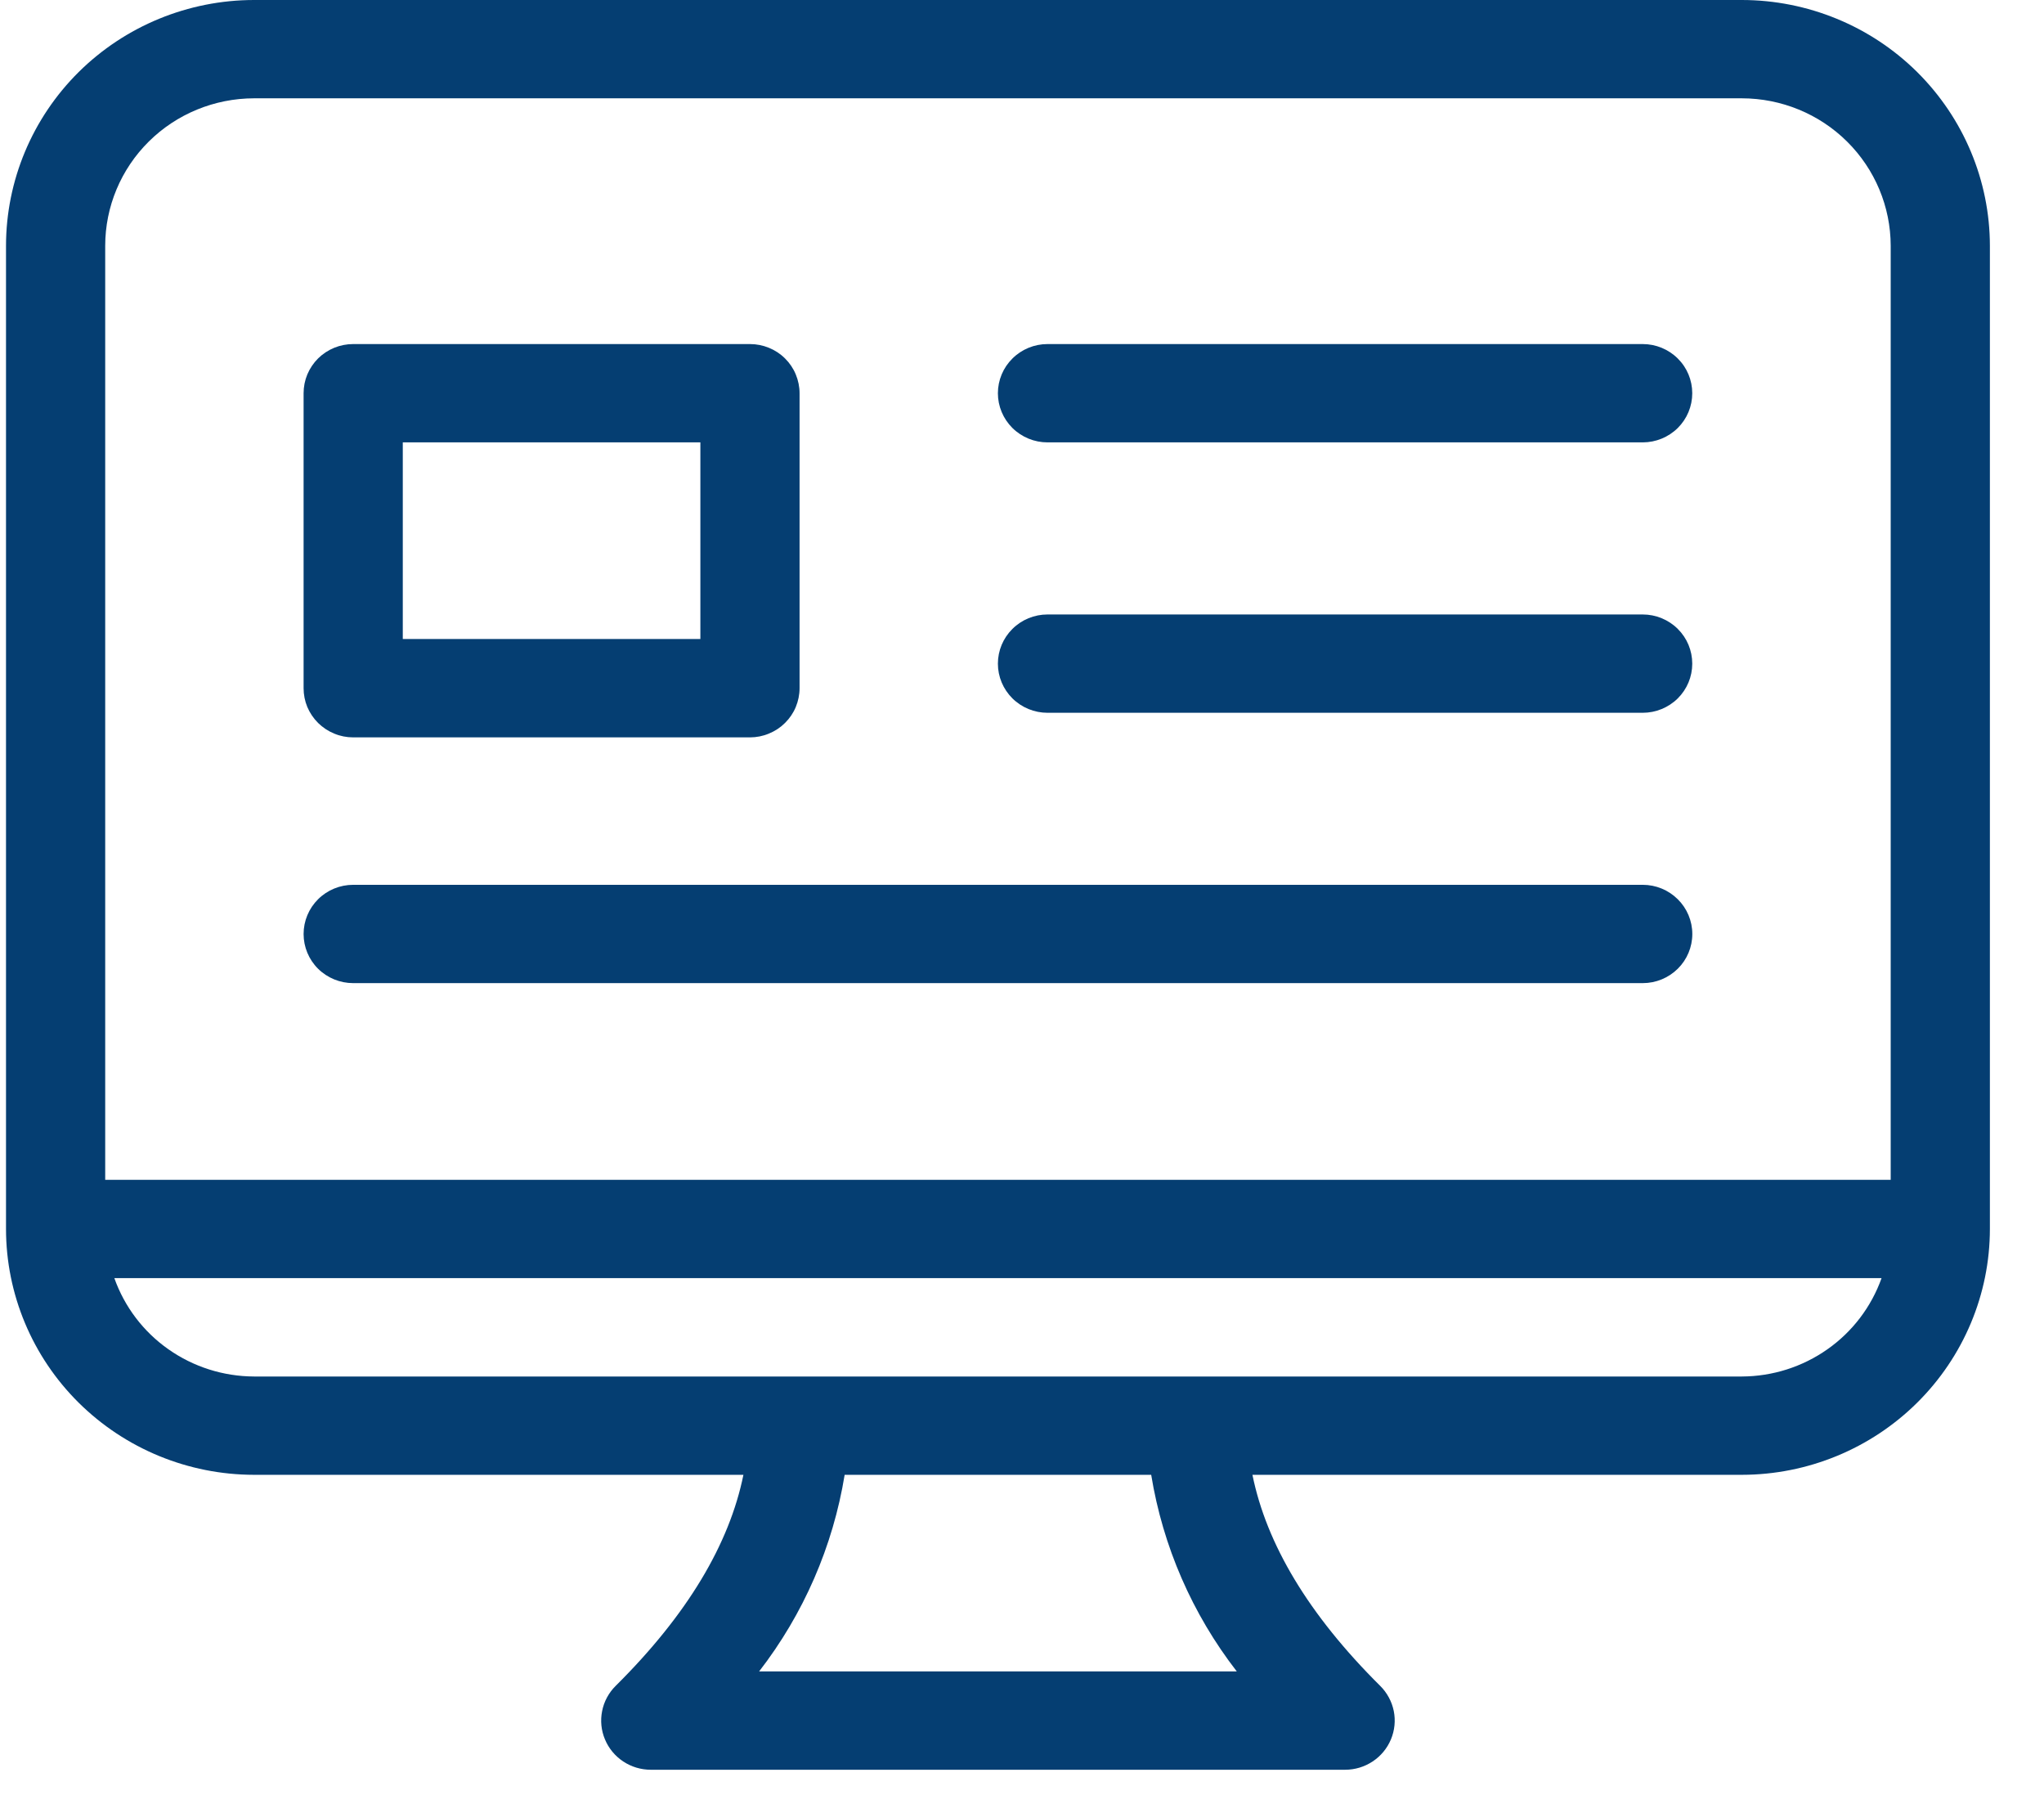
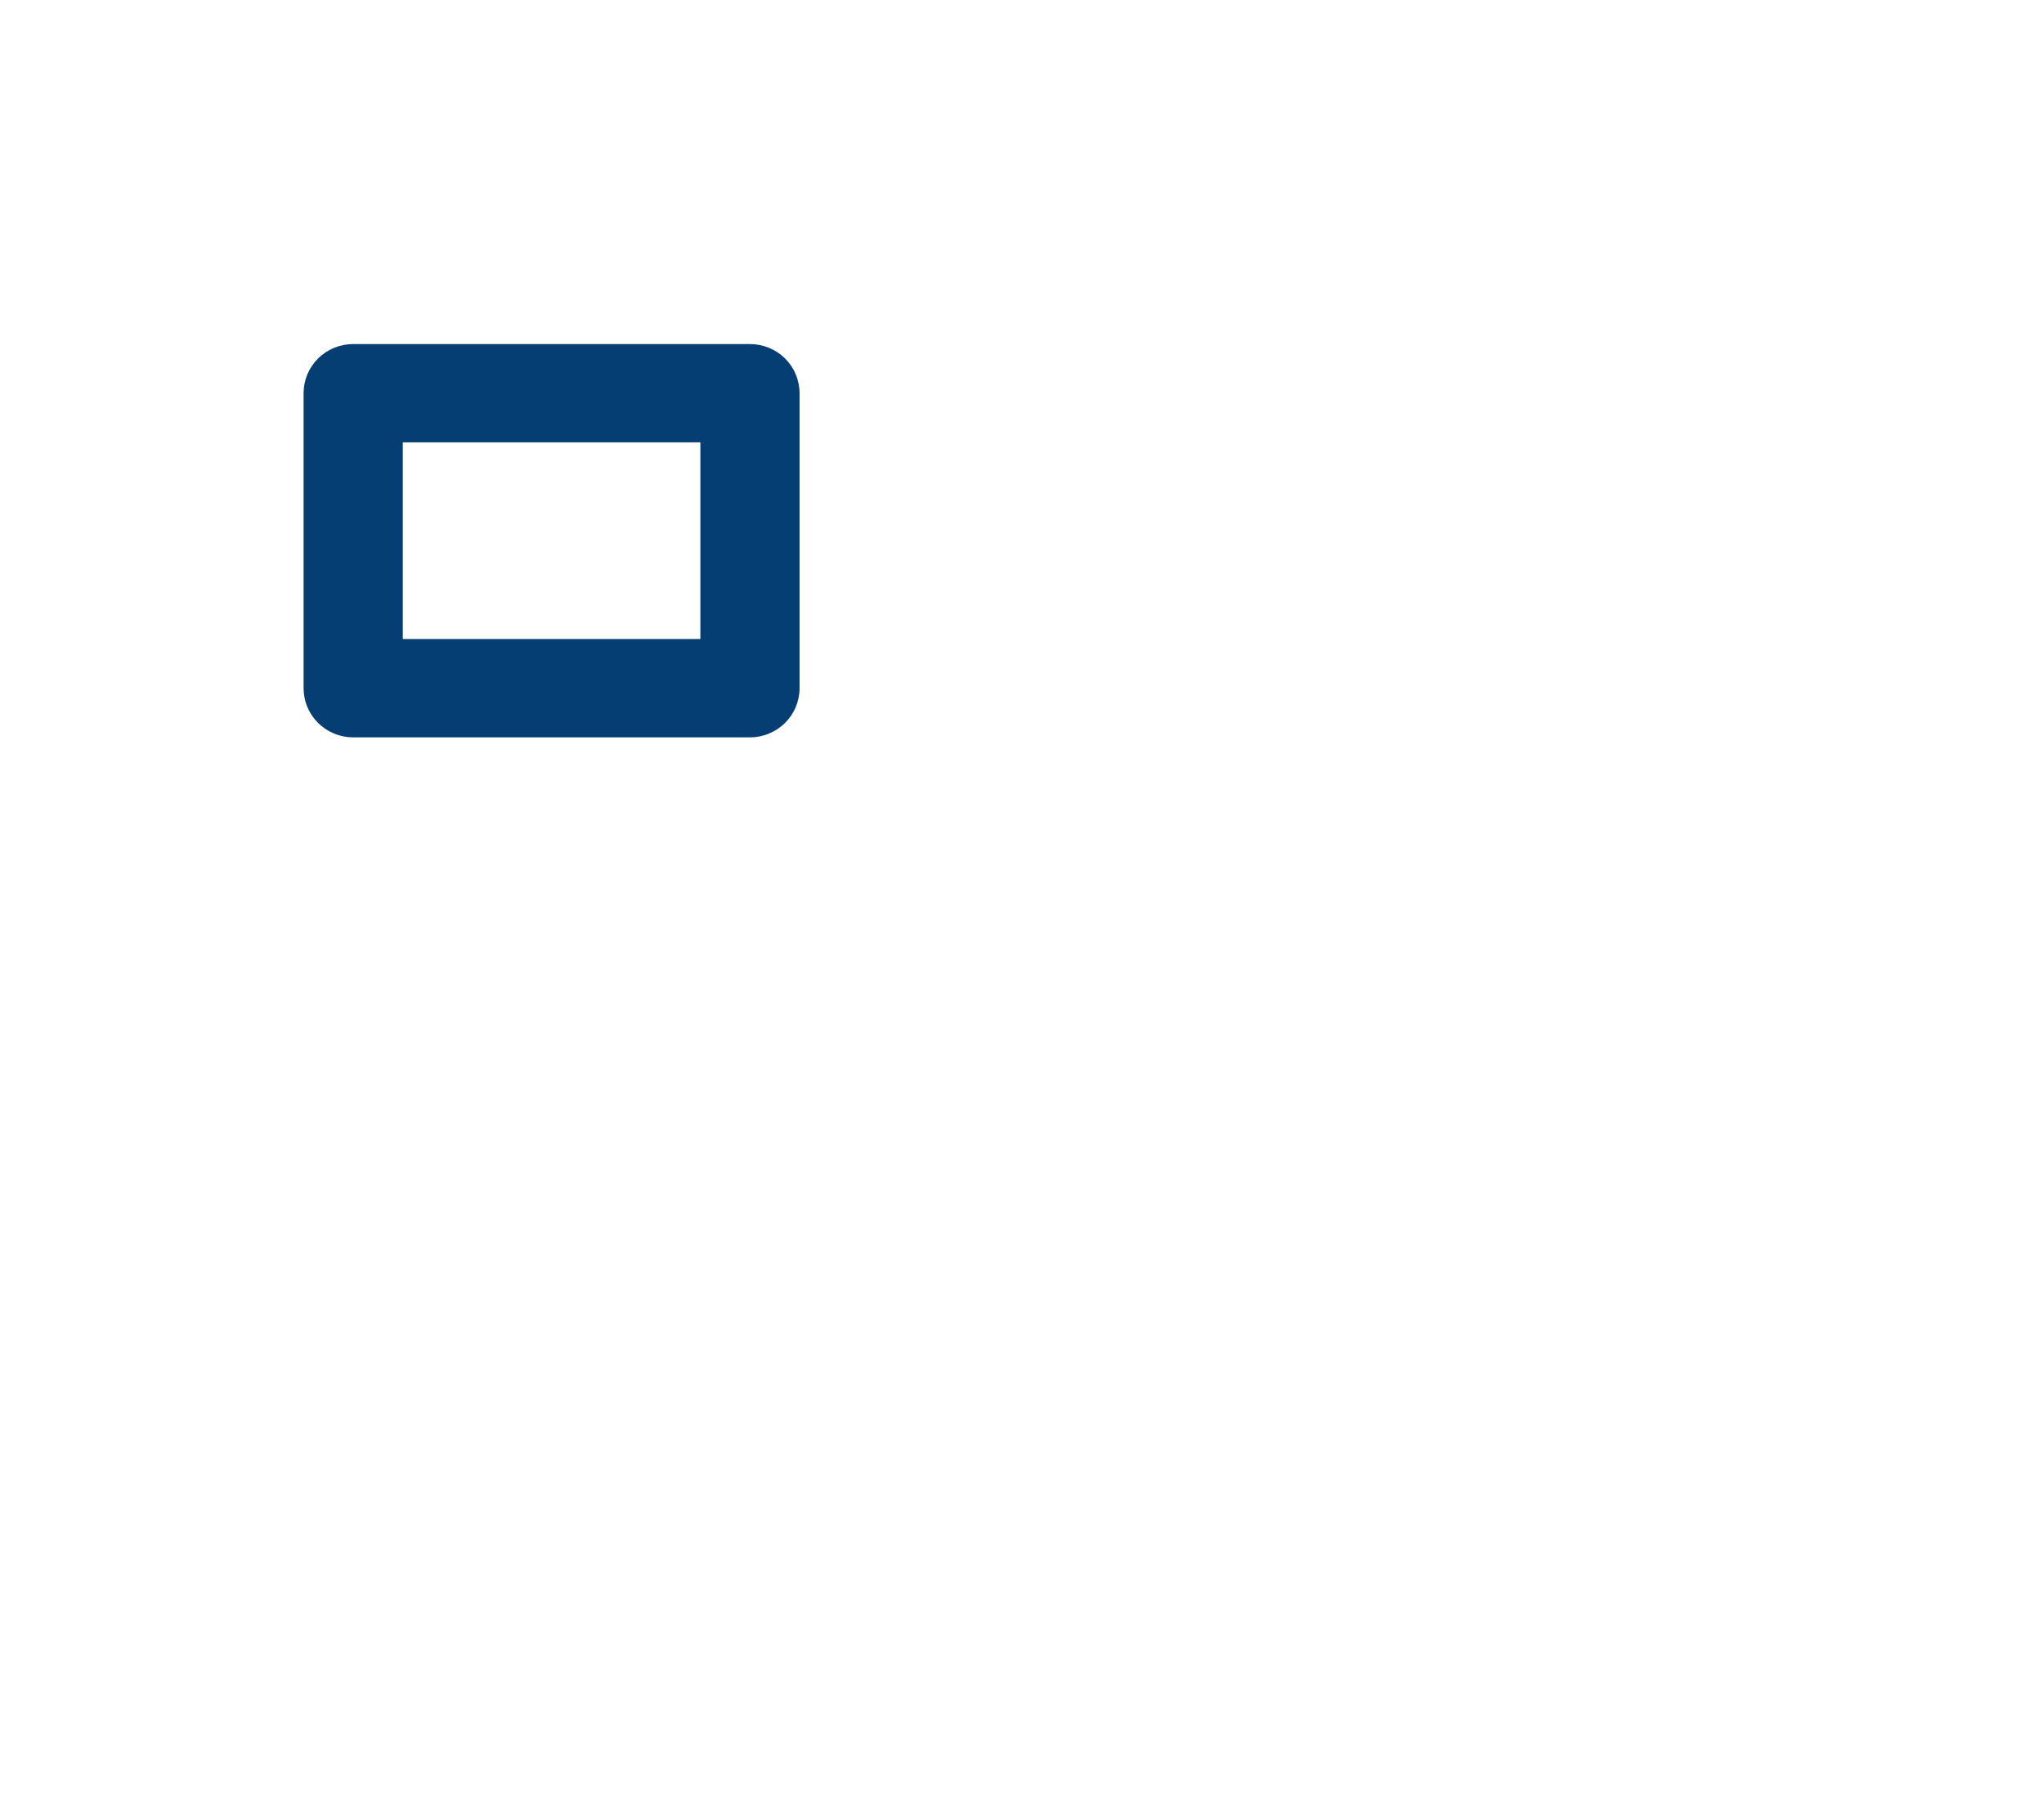
<svg xmlns="http://www.w3.org/2000/svg" width="34" height="30" viewBox="0 0 34 30" fill="none">
-   <path d="M17.424 11.854H27.325C27.543 11.854 27.753 11.768 27.908 11.615C28.063 11.461 28.149 11.254 28.149 11.037C28.149 10.82 28.063 10.612 27.908 10.459C27.753 10.305 27.543 10.219 27.325 10.219H17.424C17.206 10.219 16.996 10.305 16.841 10.459C16.686 10.612 16.599 10.82 16.599 11.037C16.599 11.254 16.686 11.461 16.841 11.615C16.996 11.768 17.206 11.854 17.424 11.854Z" fill="#053E72" />
-   <path d="M17.424 7.357H27.325C27.543 7.357 27.753 7.271 27.908 7.118C28.063 6.964 28.149 6.756 28.149 6.54C28.149 6.323 28.063 6.115 27.908 5.962C27.753 5.808 27.543 5.722 27.325 5.722H17.424C17.206 5.722 16.996 5.808 16.841 5.962C16.686 6.115 16.599 6.323 16.599 6.54C16.599 6.756 16.686 6.964 16.841 7.118C16.996 7.271 17.206 7.357 17.424 7.357Z" fill="#053E72" />
-   <path d="M28.975 -0H4.225C3.131 0.001 2.083 0.432 1.309 1.198C0.536 1.965 0.101 3.004 0.1 4.088V20.439C0.101 21.523 0.536 22.562 1.309 23.328C2.083 24.094 3.131 24.526 4.225 24.527H12.366C12.133 25.675 11.438 26.85 10.241 28.037C10.126 28.151 10.047 28.297 10.016 28.455C9.984 28.614 10 28.778 10.063 28.927C10.125 29.077 10.231 29.204 10.366 29.294C10.502 29.384 10.662 29.432 10.825 29.432H22.375C22.538 29.432 22.697 29.384 22.833 29.294C22.969 29.204 23.074 29.077 23.137 28.927C23.199 28.778 23.216 28.614 23.184 28.455C23.152 28.297 23.073 28.151 22.958 28.037C21.762 26.85 21.066 25.675 20.833 24.527H28.975C30.068 24.526 31.117 24.094 31.89 23.328C32.663 22.562 33.099 21.523 33.1 20.439V4.088C33.099 3.004 32.663 1.965 31.89 1.198C31.117 0.432 30.068 0.001 28.975 -0ZM4.225 1.635H28.975C29.631 1.636 30.26 1.894 30.724 2.354C31.188 2.814 31.449 3.437 31.45 4.088V19.621H1.75V4.088C1.75 3.437 2.011 2.814 2.475 2.354C2.939 1.894 3.569 1.636 4.225 1.635ZM20.573 27.797H12.627C13.367 26.841 13.856 25.717 14.05 24.527H19.149C19.343 25.717 19.832 26.841 20.573 27.797ZM28.975 22.892H4.225C3.715 22.89 3.217 22.732 2.801 22.439C2.385 22.147 2.071 21.733 1.902 21.256H31.298C31.128 21.733 30.814 22.147 30.398 22.439C29.982 22.732 29.485 22.89 28.975 22.892Z" fill="#053E72" />
  <path d="M5.875 12.263H12.475C12.583 12.263 12.69 12.242 12.79 12.2C12.891 12.159 12.982 12.099 13.058 12.023C13.135 11.947 13.196 11.857 13.237 11.758C13.278 11.659 13.3 11.552 13.3 11.445V6.54C13.3 6.432 13.278 6.326 13.237 6.227C13.196 6.127 13.135 6.037 13.058 5.961C12.982 5.885 12.891 5.825 12.79 5.784C12.69 5.743 12.583 5.722 12.475 5.722H5.875C5.766 5.722 5.659 5.743 5.559 5.784C5.459 5.825 5.368 5.885 5.291 5.961C5.215 6.037 5.154 6.127 5.112 6.227C5.071 6.326 5.05 6.432 5.05 6.54V11.445C5.05 11.552 5.071 11.659 5.112 11.758C5.154 11.857 5.215 11.947 5.291 12.023C5.368 12.099 5.459 12.159 5.559 12.2C5.659 12.242 5.766 12.263 5.875 12.263ZM6.7 7.357H11.65V10.627H6.7V7.357Z" fill="#053E72" />
-   <path d="M5.875 16.35H27.325C27.544 16.35 27.753 16.264 27.908 16.111C28.063 15.958 28.15 15.75 28.15 15.533C28.15 15.316 28.063 15.108 27.908 14.955C27.753 14.801 27.544 14.715 27.325 14.715H5.875C5.656 14.715 5.446 14.801 5.291 14.955C5.137 15.108 5.05 15.316 5.05 15.533C5.05 15.75 5.137 15.958 5.291 16.111C5.446 16.264 5.656 16.35 5.875 16.35Z" fill="#053E72" />
</svg>